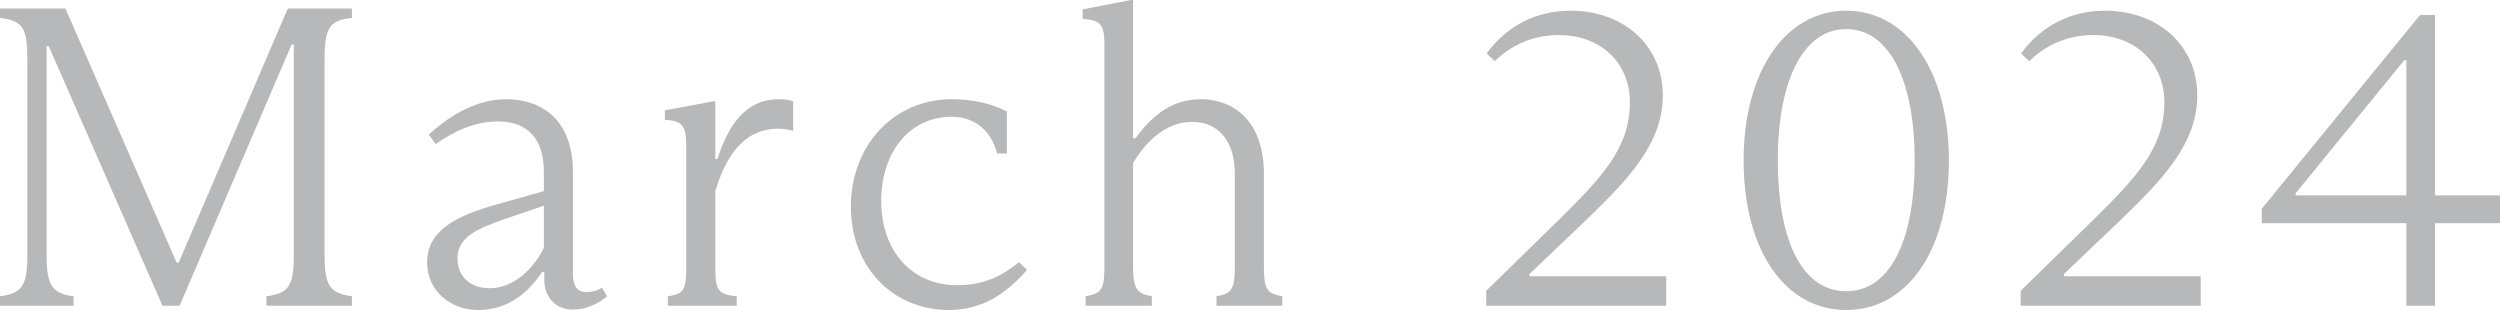
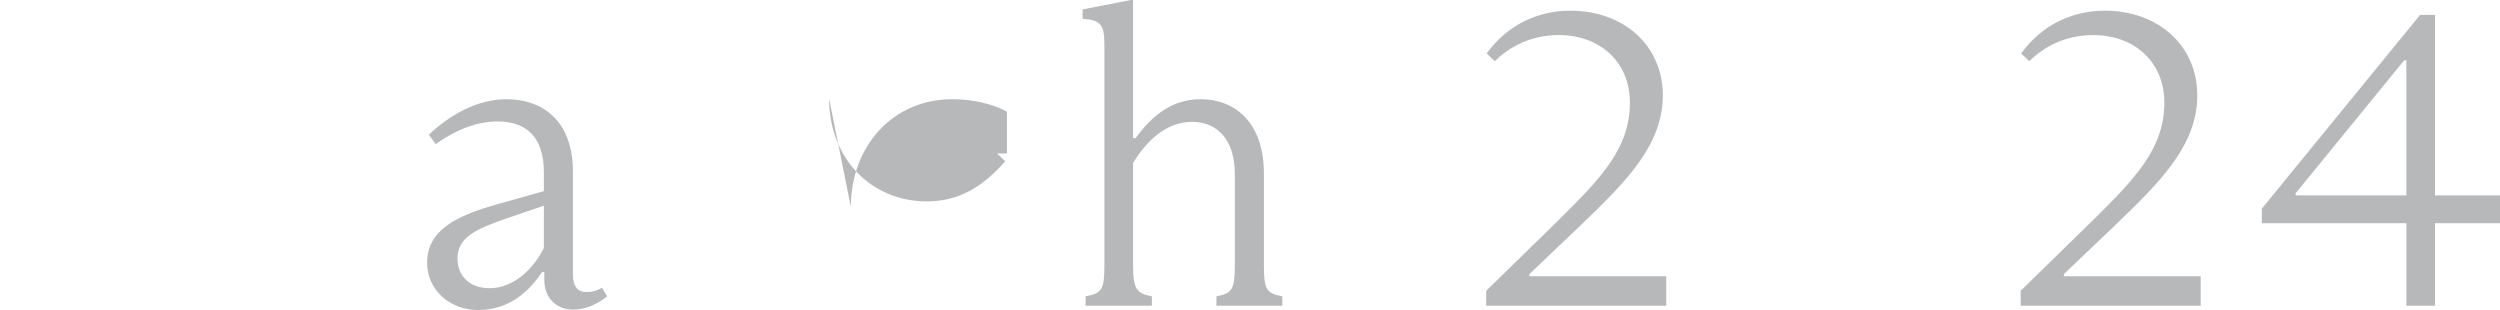
<svg xmlns="http://www.w3.org/2000/svg" id="_レイヤー_2" viewBox="0 0 295.461 36.639">
  <defs>
    <style>.cls-1{fill:#b7b8ba;stroke-width:0px;}</style>
  </defs>
  <g id="_レイヤー_1-2">
-     <path class="cls-1" d="M19.204,36.134L5.761,5.458h-.253v24.662c0,3.639.657,4.548,3.184,4.901v1.112H0v-1.112c2.628-.354,3.234-1.263,3.234-4.901V7.075c0-3.74-.505-4.649-3.234-4.953v-1.111h7.732l13.14,30.019h.253L34.011,1.011h7.581v1.111c-2.628.253-3.234,1.163-3.234,4.852v23.096c0,3.841.657,4.548,3.234,4.952v1.112h-10.107v-1.112c2.628-.404,3.234-1.111,3.234-4.952V5.256h-.252l-13.241,30.878h-2.021Z" />
    <path class="cls-1" d="M71.757,35.021c-1.263,1.012-2.628,1.567-4.043,1.567-1.87,0-3.386-1.264-3.386-3.538v-.909h-.253c-2.173,3.234-4.75,4.497-7.581,4.497-3.234,0-6.014-2.273-6.014-5.609,0-3.79,3.386-5.508,8.237-6.873l5.559-1.566v-2.274c0-4.093-2.072-5.963-5.458-5.963-2.577,0-5.054,1.062-7.328,2.679l-.809-1.112c2.577-2.426,5.812-4.194,9.147-4.194,4.245,0,7.884,2.477,7.884,8.591v12.079c0,1.465.556,2.122,1.617,2.122.657,0,1.213-.151,1.819-.505l.606,1.01ZM64.278,29.312v-5.003l-4.599,1.566c-3.133,1.111-5.61,2.072-5.61,4.649,0,2.224,1.567,3.537,3.791,3.537,2.88,0,5.205-2.324,6.418-4.75Z" />
-     <path class="cls-1" d="M81.104,17.334c0-2.477-.404-3.032-2.527-3.184v-1.112l5.71-1.062h.253v6.823h.252c1.567-5.003,4.043-7.075,7.227-7.075.708,0,1.213.051,1.718.252v3.487c-.556-.151-1.112-.253-1.819-.253-3.588,0-5.963,2.629-7.378,7.379v8.793c0,2.932.252,3.387,2.527,3.639v1.112h-8.137v-1.112c1.92-.303,2.173-.707,2.173-3.639v-14.049Z" />
-     <path class="cls-1" d="M100.558,24.46c0-7.177,4.953-12.735,11.977-12.735,2.325,0,4.7.505,6.469,1.465v4.953h-1.162c-.708-2.729-2.678-4.346-5.357-4.346-5.054,0-8.339,4.295-8.339,9.904,0,6.217,3.841,10.007,8.945,10.007,2.931,0,5.155-.909,7.328-2.729l.96.91c-2.678,3.083-5.559,4.75-9.248,4.75-6.62,0-11.573-5.104-11.573-12.179Z" />
+     <path class="cls-1" d="M100.558,24.46c0-7.177,4.953-12.735,11.977-12.735,2.325,0,4.7.505,6.469,1.465v4.953h-1.162l.96.91c-2.678,3.083-5.559,4.75-9.248,4.75-6.62,0-11.573-5.104-11.573-12.179Z" />
    <path class="cls-1" d="M130.523,5.307c0-2.376-.404-2.932-2.577-3.083v-1.112l5.711-1.111h.253v16.323h.303c2.021-2.779,4.397-4.599,7.682-4.599,3.992,0,7.479,2.678,7.479,8.793v10.765c0,2.881.253,3.386,2.173,3.739v1.112h-7.783v-1.112c1.87-.354,2.173-.809,2.173-3.739v-10.714c0-3.941-1.971-6.166-5.054-6.166-3.234,0-5.509,2.477-6.974,4.852v12.028c0,2.881.404,3.386,2.224,3.739v1.112h-7.833v-1.112c1.971-.354,2.224-.858,2.224-3.739V5.307Z" />
    <path class="cls-1" d="M196.924,36.134h-21.276v-1.769l8.642-8.439c4.902-4.852,8.339-8.39,8.339-13.797,0-4.852-3.588-7.985-8.389-7.985-3.437,0-5.913,1.466-7.581,3.083l-.96-.91c2.426-3.335,5.963-5.053,9.905-5.053,6.267,0,10.916,4.093,10.916,10.006,0,5.711-4.094,9.956-9.299,14.959l-6.469,6.166v.252h16.172v3.487Z" />
-     <path class="cls-1" d="M206.068,18.951c0-10.512,4.953-17.688,12.129-17.688s12.129,7.176,12.129,17.688c0,10.714-4.953,17.688-12.129,17.688s-12.129-6.974-12.129-17.688ZM226.283,18.951c0-9.602-3.083-15.515-8.086-15.515s-8.086,5.913-8.086,15.515c0,9.805,3.032,15.465,8.086,15.465s8.086-5.711,8.086-15.465Z" />
    <path class="cls-1" d="M260.088,36.134h-21.276v-1.769l8.642-8.439c4.902-4.852,8.339-8.39,8.339-13.797,0-4.852-3.588-7.985-8.389-7.985-3.437,0-5.913,1.466-7.581,3.083l-.96-.91c2.426-3.335,5.963-5.053,9.905-5.053,6.267,0,10.916,4.093,10.916,10.006,0,5.711-4.093,9.956-9.299,14.959l-6.469,6.166v.252h16.172v3.487Z" />
    <path class="cls-1" d="M284.394,36.134v-9.754h-17.082v-1.718l18.699-22.894h1.769v21.327h7.682v3.284h-7.682v9.754h-3.386ZM271.304,22.843v.253h13.089V7.125h-.253l-12.836,15.718Z" />
  </g>
</svg>